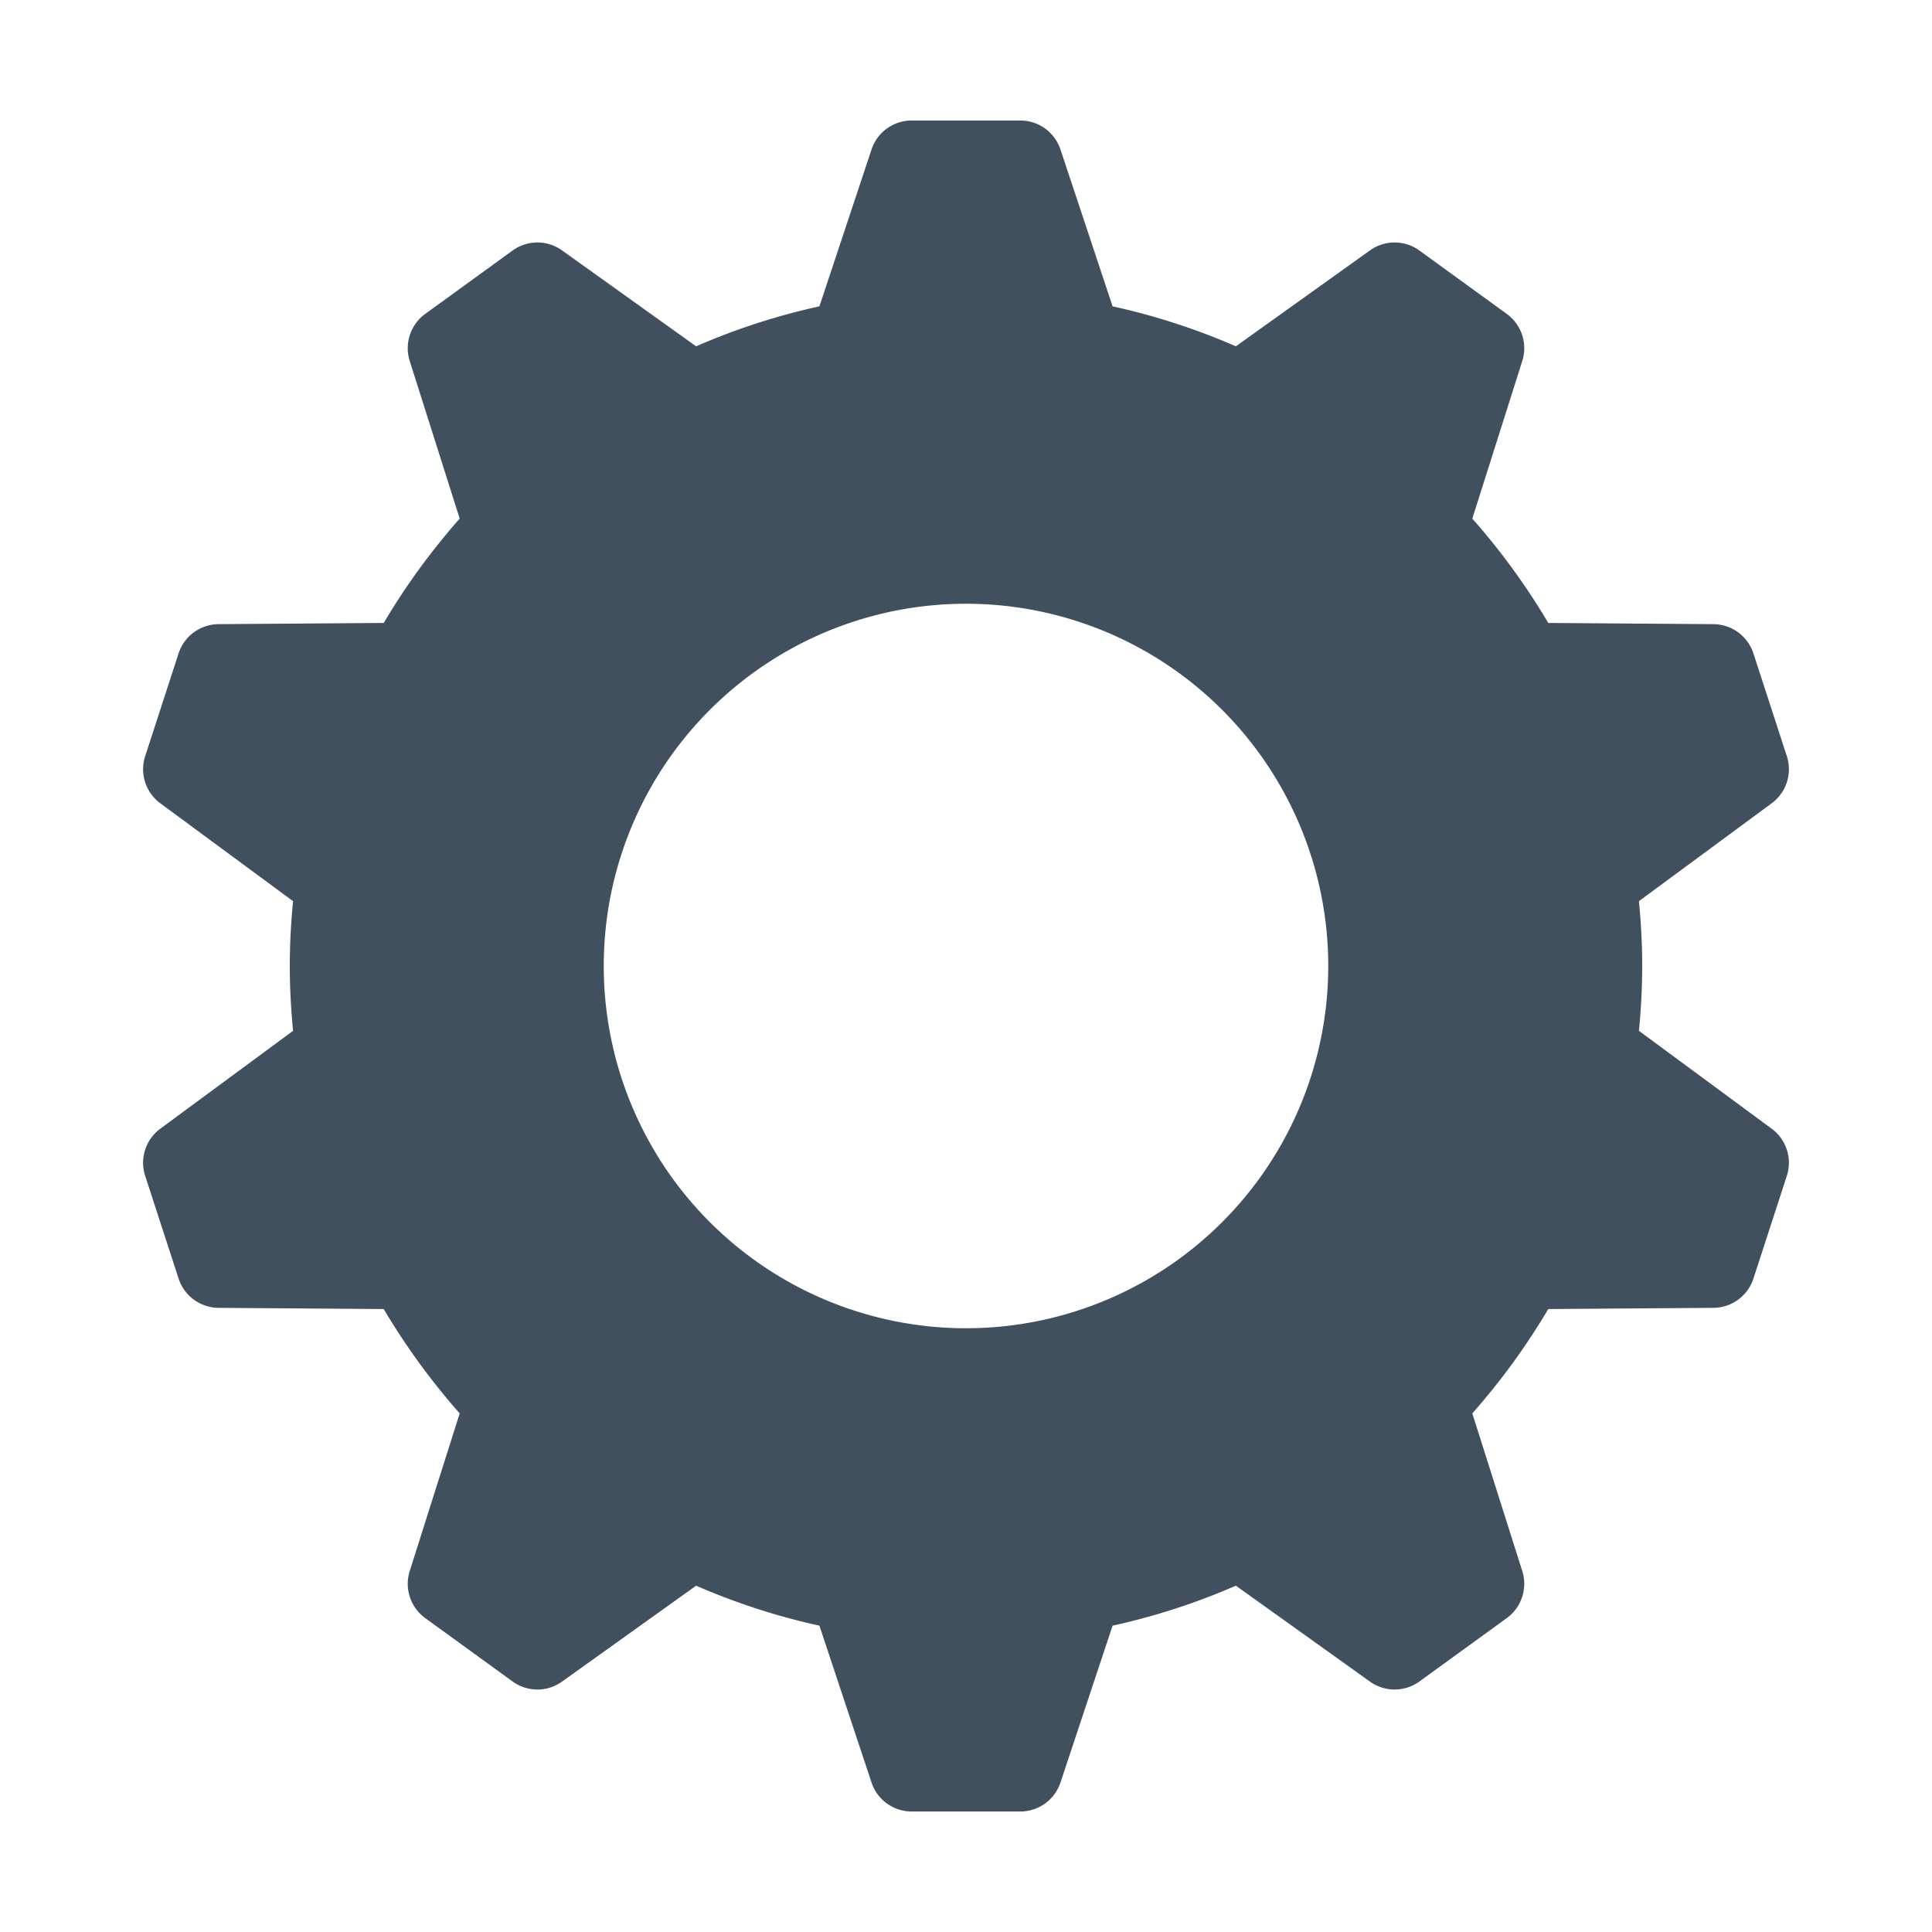
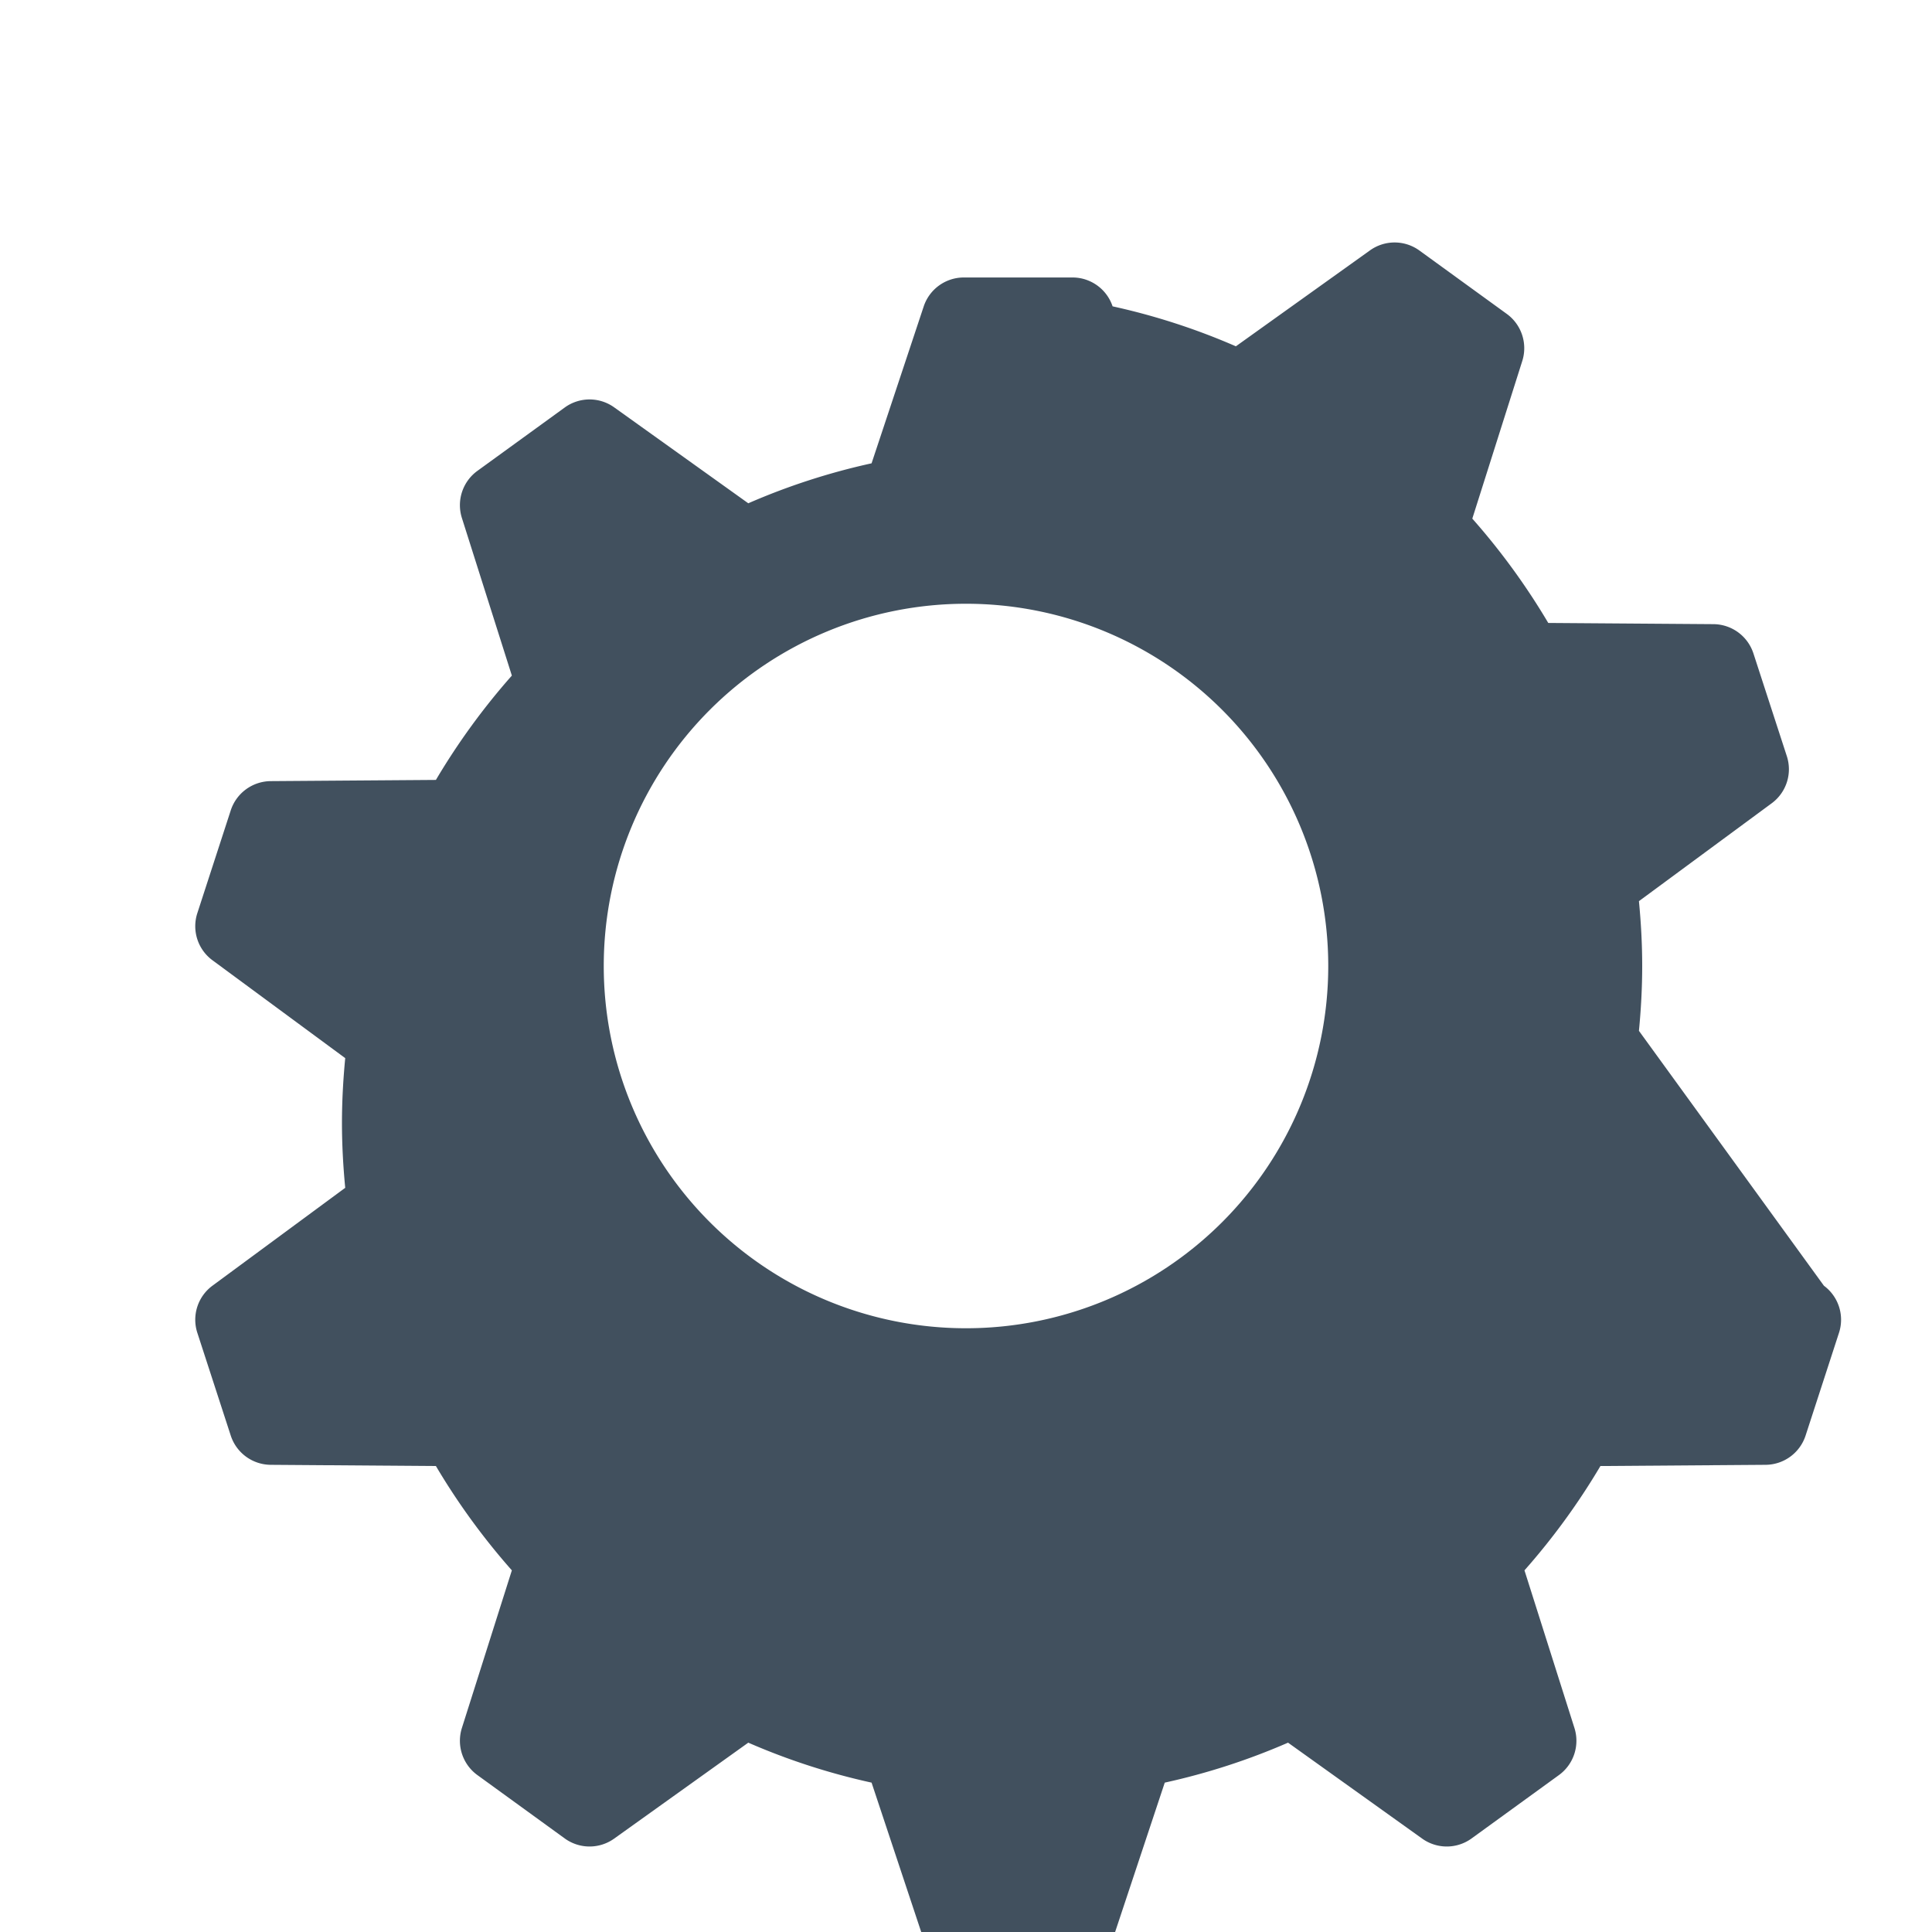
<svg xmlns="http://www.w3.org/2000/svg" id="ic_configure_16" width="16" height="16" viewBox="0 0 16 16">
-   <rect id="backplate" width="16" height="16" fill="none" />
-   <path id="icon" d="M133.573,212.537c.017-.177.027-.356.027-.537s-.01-.36-.027-.537l1.1-.811a.35.35,0,0,0,.125-.389l-.277-.852a.351.351,0,0,0-.33-.242l-1.369-.01a5.648,5.648,0,0,0-.629-.864l.414-1.306a.351.351,0,0,0-.128-.389l-.725-.526a.35.35,0,0,0-.409,0l-1.11.794a5.513,5.513,0,0,0-1.021-.331l-.432-1.3a.35.35,0,0,0-.332-.239h-.9a.35.35,0,0,0-.332.239l-.432,1.3a5.513,5.513,0,0,0-1.021.331l-1.11-.794a.35.35,0,0,0-.409,0l-.725.526a.351.351,0,0,0-.128.389l.414,1.306a5.647,5.647,0,0,0-.629.864l-1.369.01a.351.351,0,0,0-.33.242l-.277.852a.35.35,0,0,0,.125.389l1.1.811c-.017.177-.027.356-.027.537s.01.36.027.537l-1.1.811a.35.35,0,0,0-.125.389l.277.852a.351.351,0,0,0,.33.242l1.369.01a5.647,5.647,0,0,0,.629.864l-.414,1.306a.351.351,0,0,0,.128.389l.725.526a.35.35,0,0,0,.409,0l1.11-.794a5.513,5.513,0,0,0,1.021.331l.432,1.3a.35.35,0,0,0,.332.239h.9a.35.35,0,0,0,.332-.239l.432-1.3a5.513,5.513,0,0,0,1.021-.331l1.11.794a.35.35,0,0,0,.409,0l.725-.526a.351.351,0,0,0,.128-.389l-.414-1.306a5.648,5.648,0,0,0,.629-.864l1.369-.01a.351.351,0,0,0,.33-.242l.277-.852a.35.35,0,0,0-.125-.389ZM128,215a3,3,0,1,1,3-3A3,3,0,0,1,128,215Z" transform="translate(-120 -204)" fill="#41505e" />
+   <path id="icon" d="M133.573,212.537c.017-.177.027-.356.027-.537s-.01-.36-.027-.537l1.1-.811a.35.35,0,0,0,.125-.389l-.277-.852a.351.351,0,0,0-.33-.242l-1.369-.01a5.648,5.648,0,0,0-.629-.864l.414-1.306a.351.351,0,0,0-.128-.389l-.725-.526a.35.35,0,0,0-.409,0l-1.11.794a5.513,5.513,0,0,0-1.021-.331a.35.35,0,0,0-.332-.239h-.9a.35.35,0,0,0-.332.239l-.432,1.3a5.513,5.513,0,0,0-1.021.331l-1.11-.794a.35.35,0,0,0-.409,0l-.725.526a.351.351,0,0,0-.128.389l.414,1.306a5.647,5.647,0,0,0-.629.864l-1.369.01a.351.351,0,0,0-.33.242l-.277.852a.35.35,0,0,0,.125.389l1.1.811c-.017.177-.027.356-.027.537s.01.36.027.537l-1.1.811a.35.35,0,0,0-.125.389l.277.852a.351.351,0,0,0,.33.242l1.369.01a5.647,5.647,0,0,0,.629.864l-.414,1.306a.351.351,0,0,0,.128.389l.725.526a.35.35,0,0,0,.409,0l1.11-.794a5.513,5.513,0,0,0,1.021.331l.432,1.3a.35.35,0,0,0,.332.239h.9a.35.35,0,0,0,.332-.239l.432-1.3a5.513,5.513,0,0,0,1.021-.331l1.11.794a.35.35,0,0,0,.409,0l.725-.526a.351.351,0,0,0,.128-.389l-.414-1.306a5.648,5.648,0,0,0,.629-.864l1.369-.01a.351.351,0,0,0,.33-.242l.277-.852a.35.35,0,0,0-.125-.389ZM128,215a3,3,0,1,1,3-3A3,3,0,0,1,128,215Z" transform="translate(-120 -204)" fill="#41505e" />
</svg>